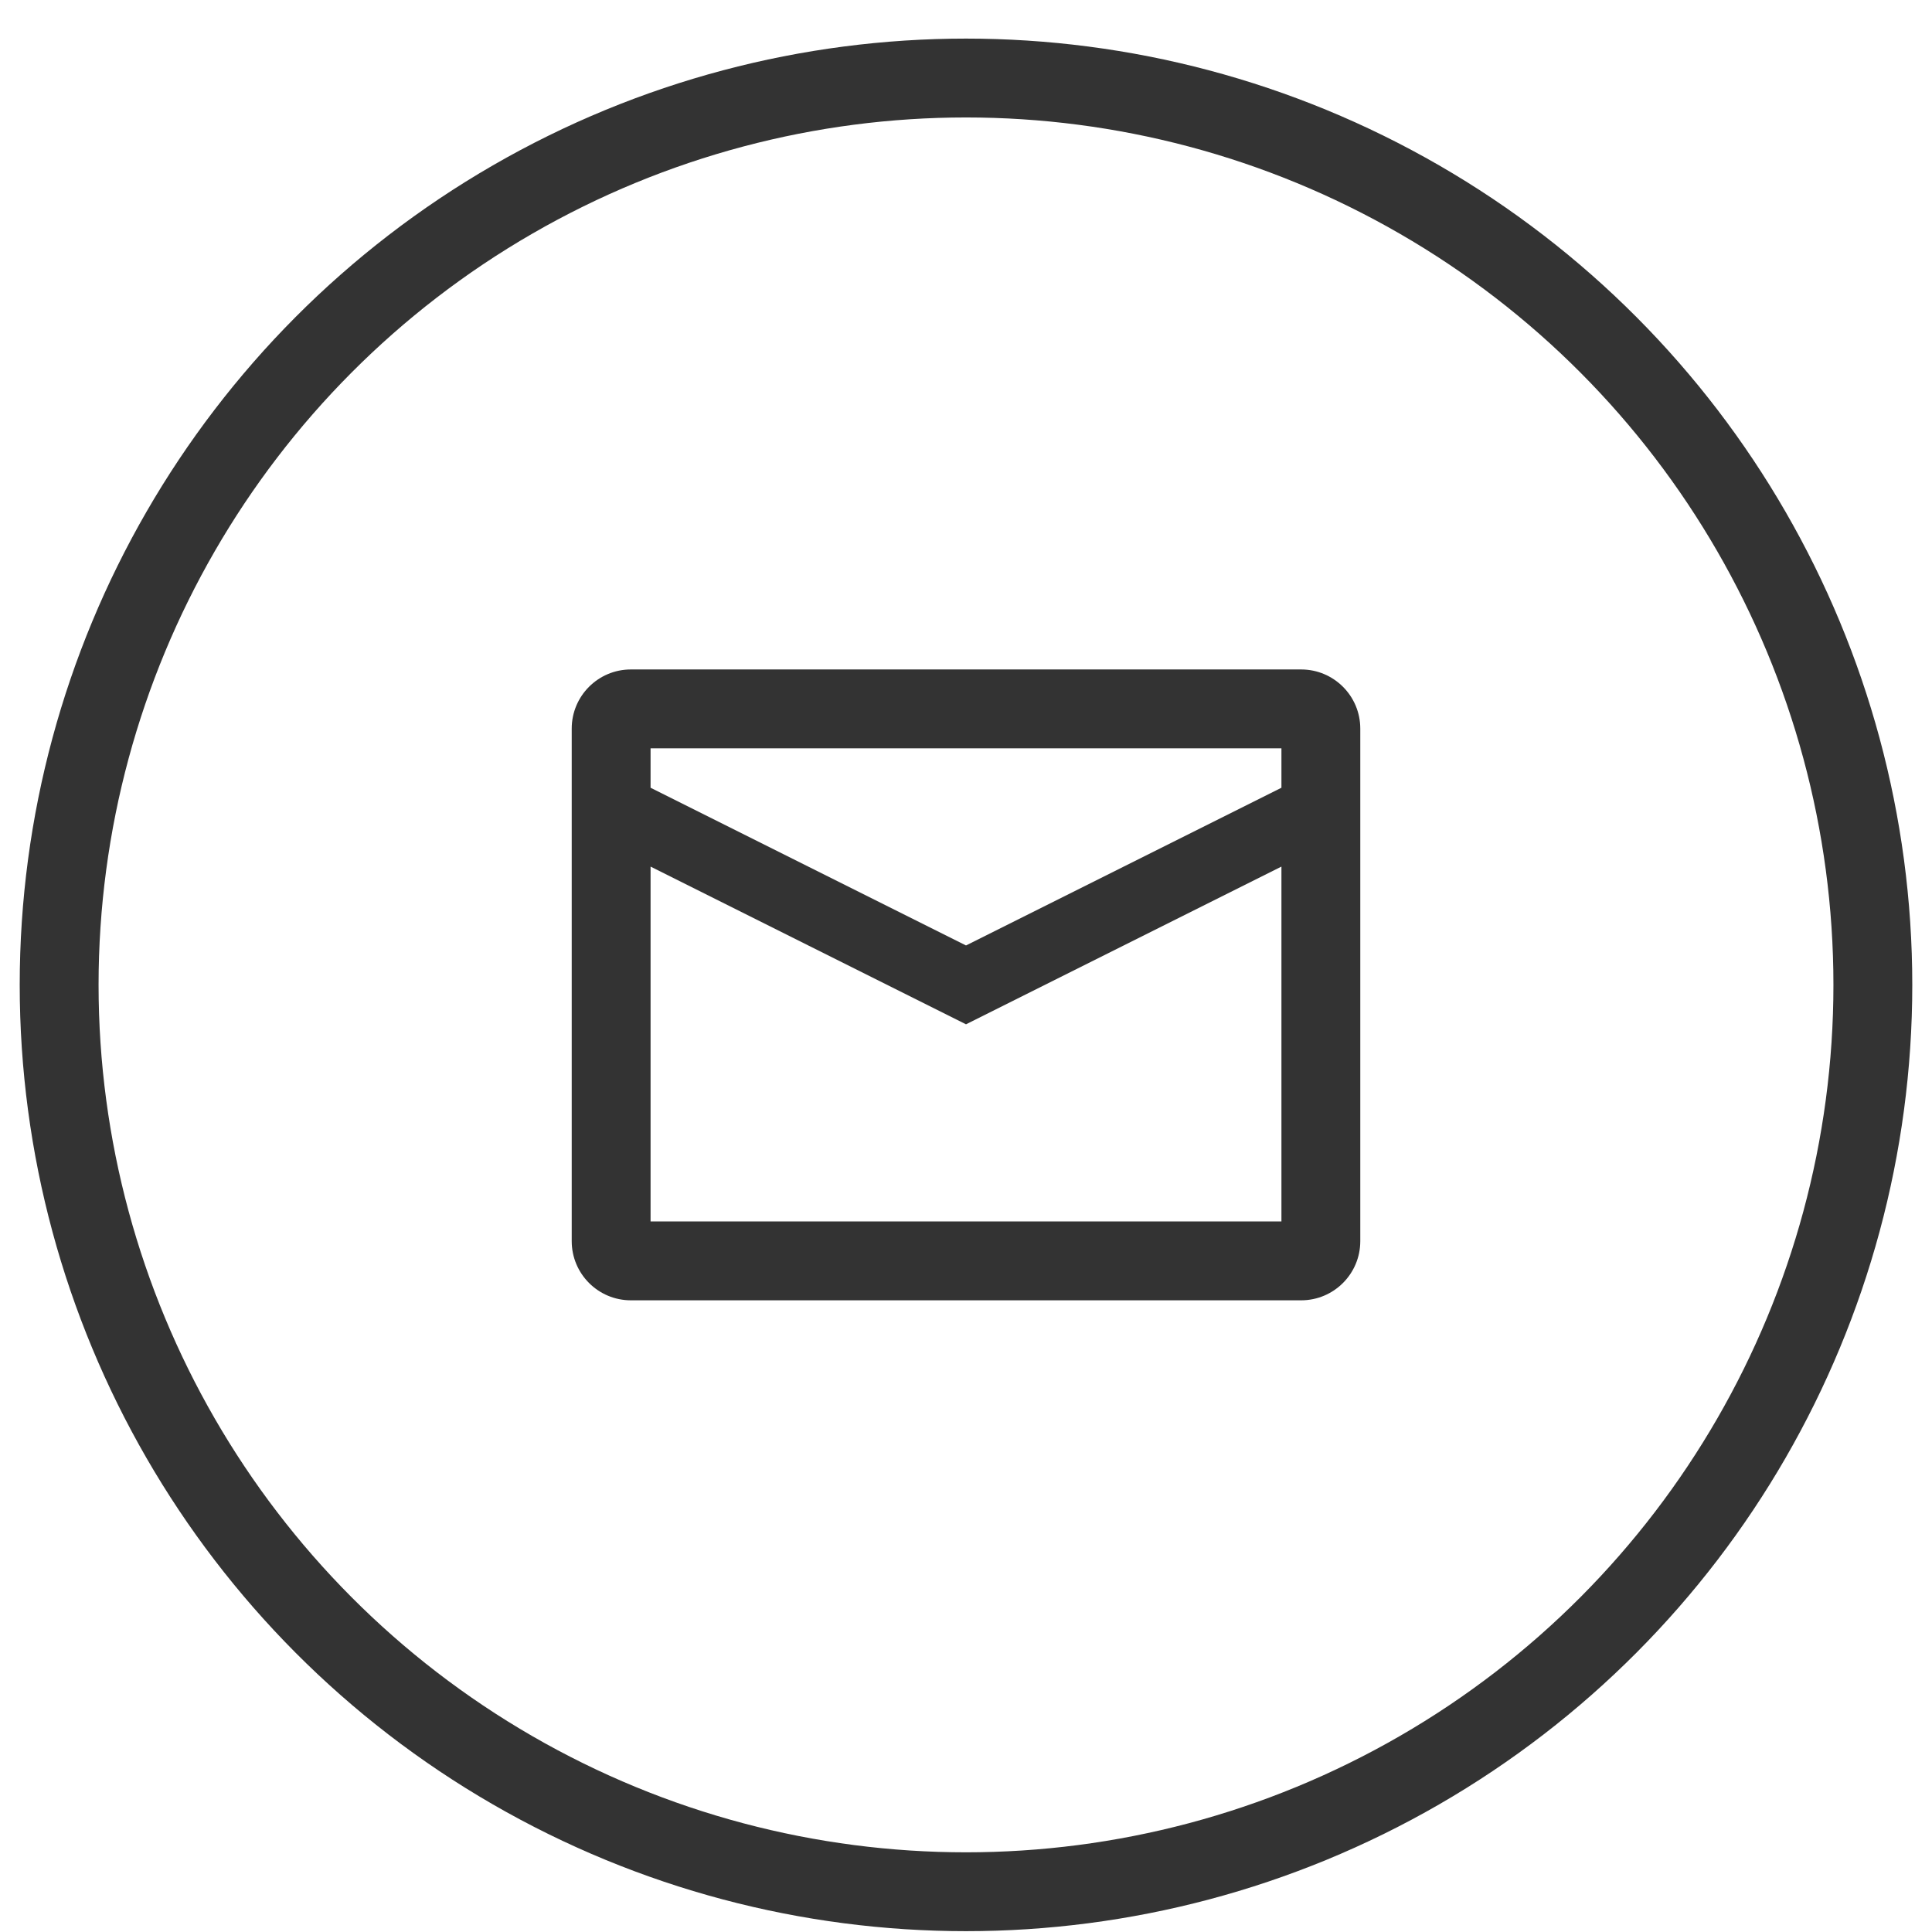
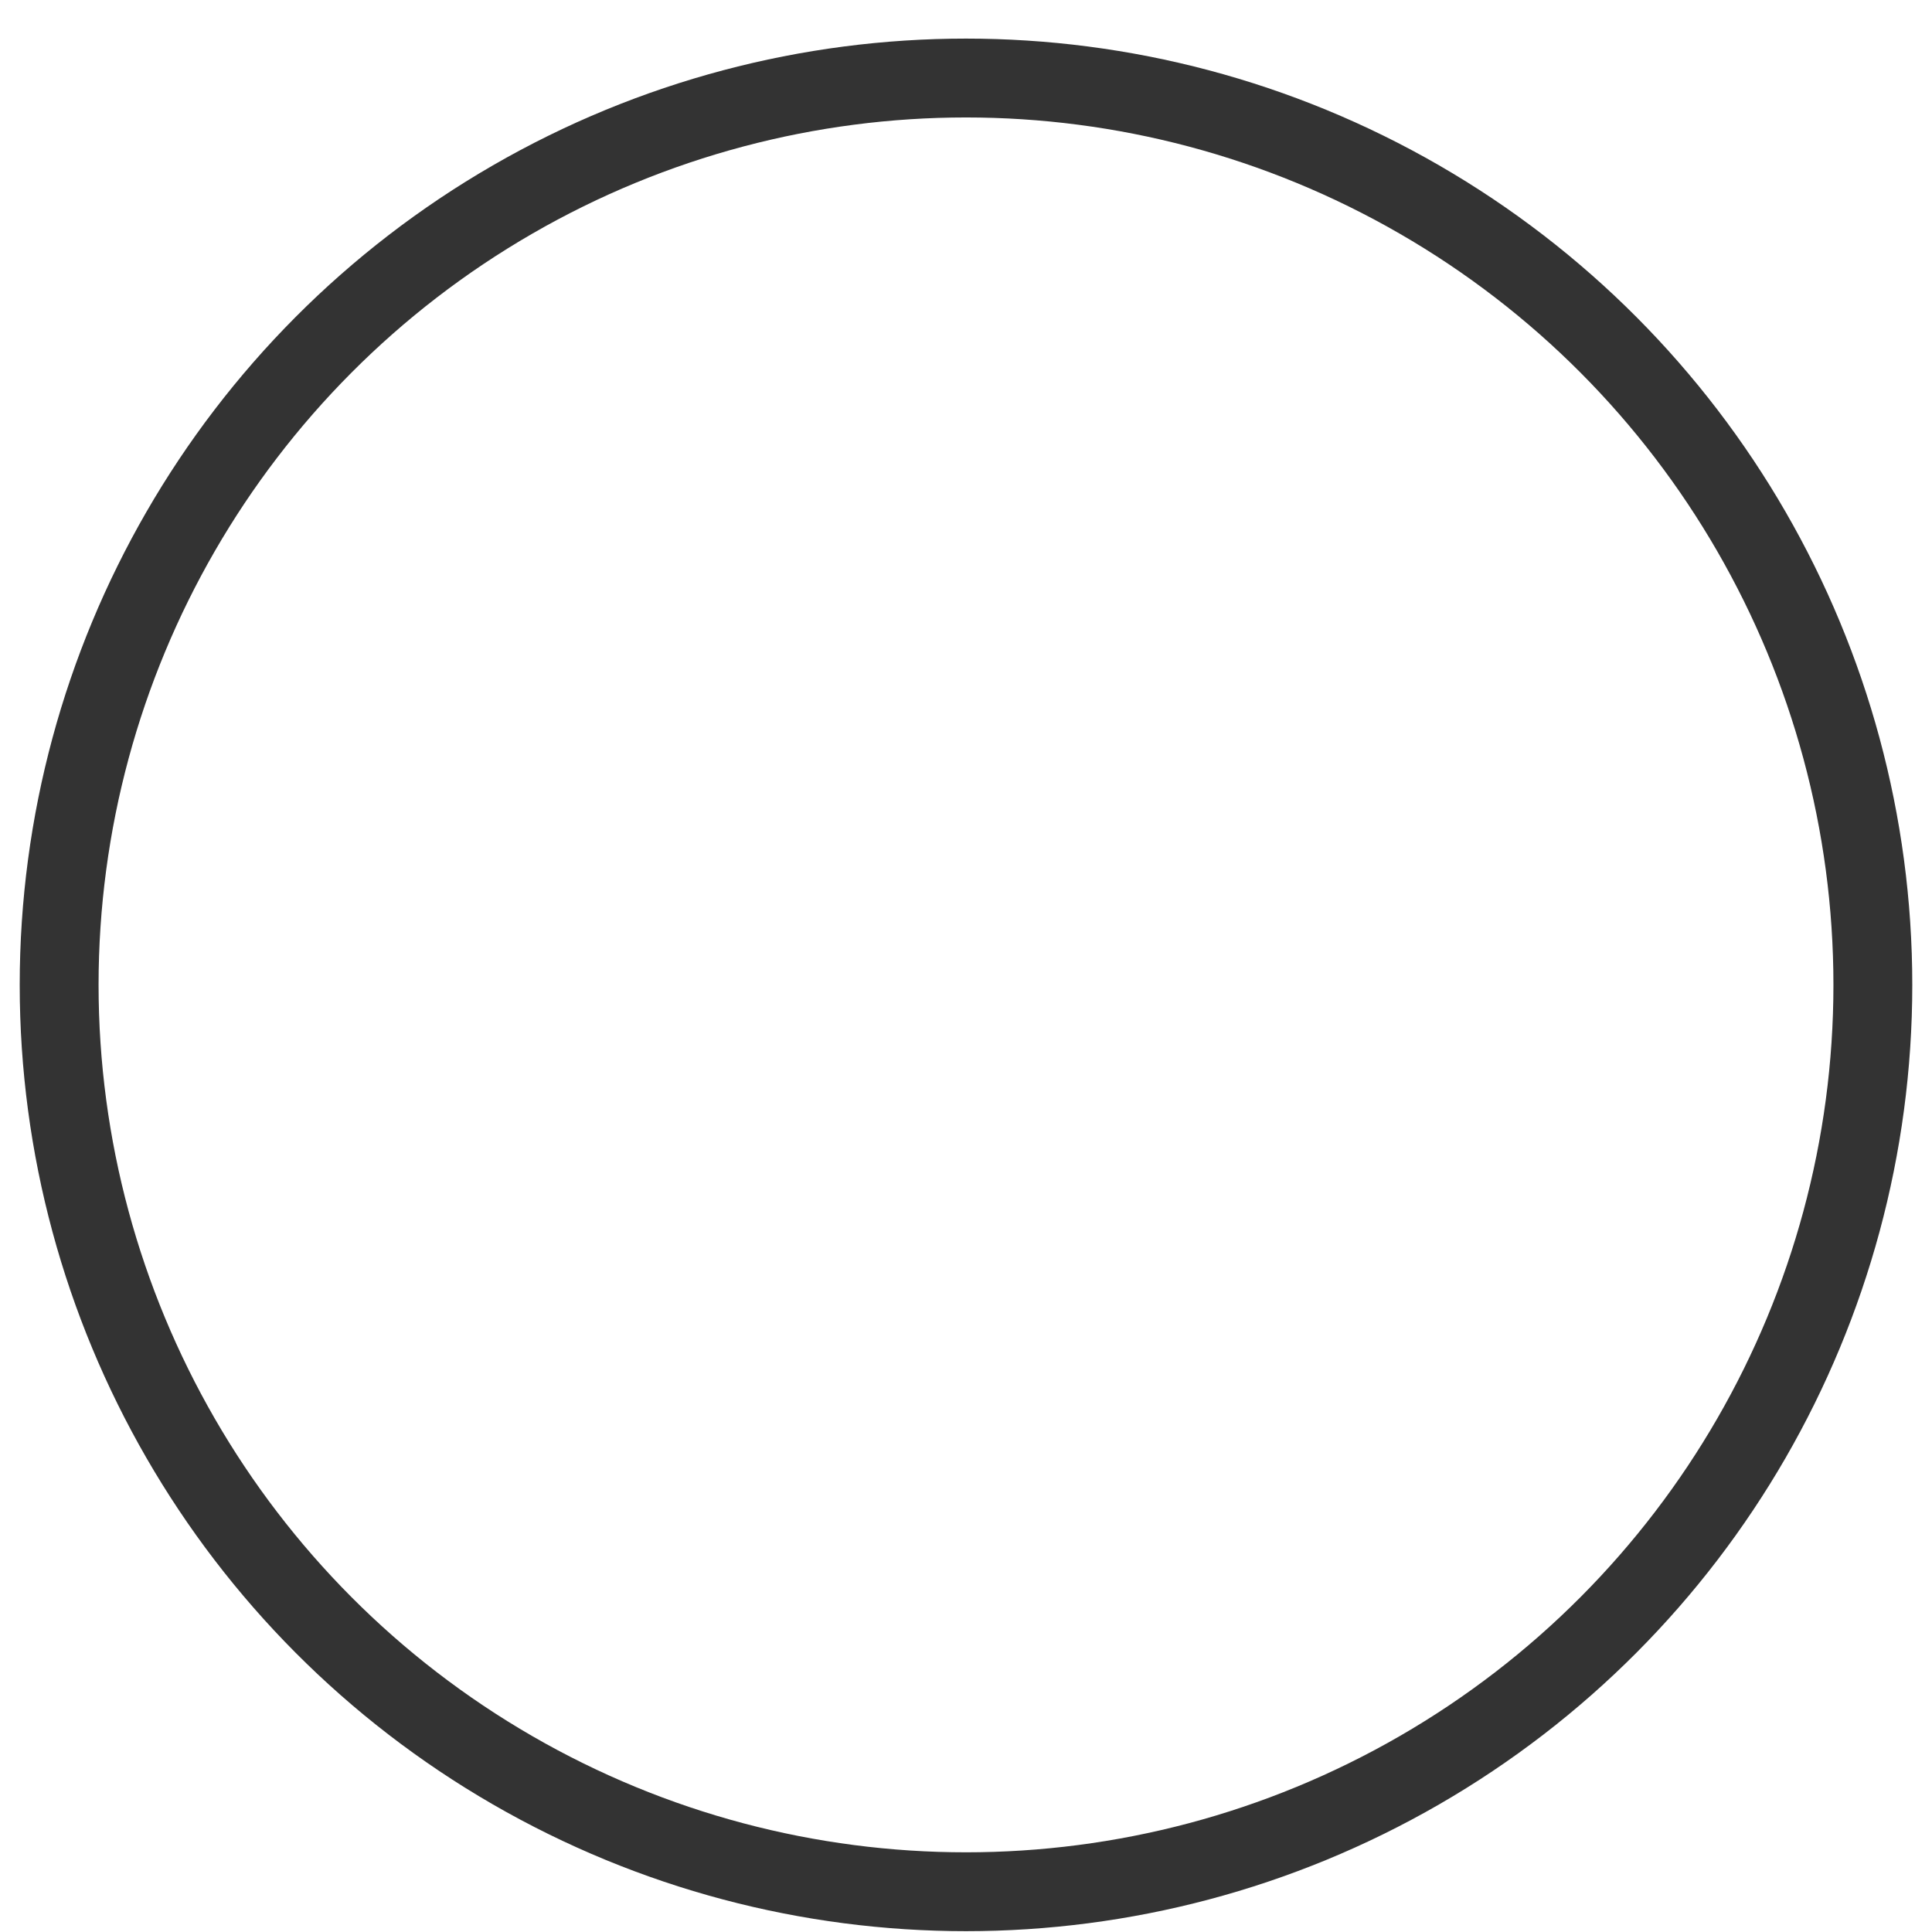
<svg xmlns="http://www.w3.org/2000/svg" width="49" height="49" viewBox="0 0 49 49" fill="none">
  <circle cx="24.5" cy="24.979" r="23" stroke="#333333" stroke-width="2" />
-   <path fill-rule="evenodd" clip-rule="evenodd" d="M14.5 18.479C14.5 17.65 15.172 16.979 16 16.979H33C33.828 16.979 34.5 17.65 34.5 18.479V31.479C34.5 32.307 33.828 32.979 33 32.979H16C15.172 32.979 14.5 32.307 14.5 31.479V18.479ZM16.5 19.979V18.979H32.5V19.979L24.5 23.979L16.5 19.979ZM32.5 21.979V30.979H16.5V21.979L24.5 25.979L32.5 21.979Z" fill="#333333" />
</svg>